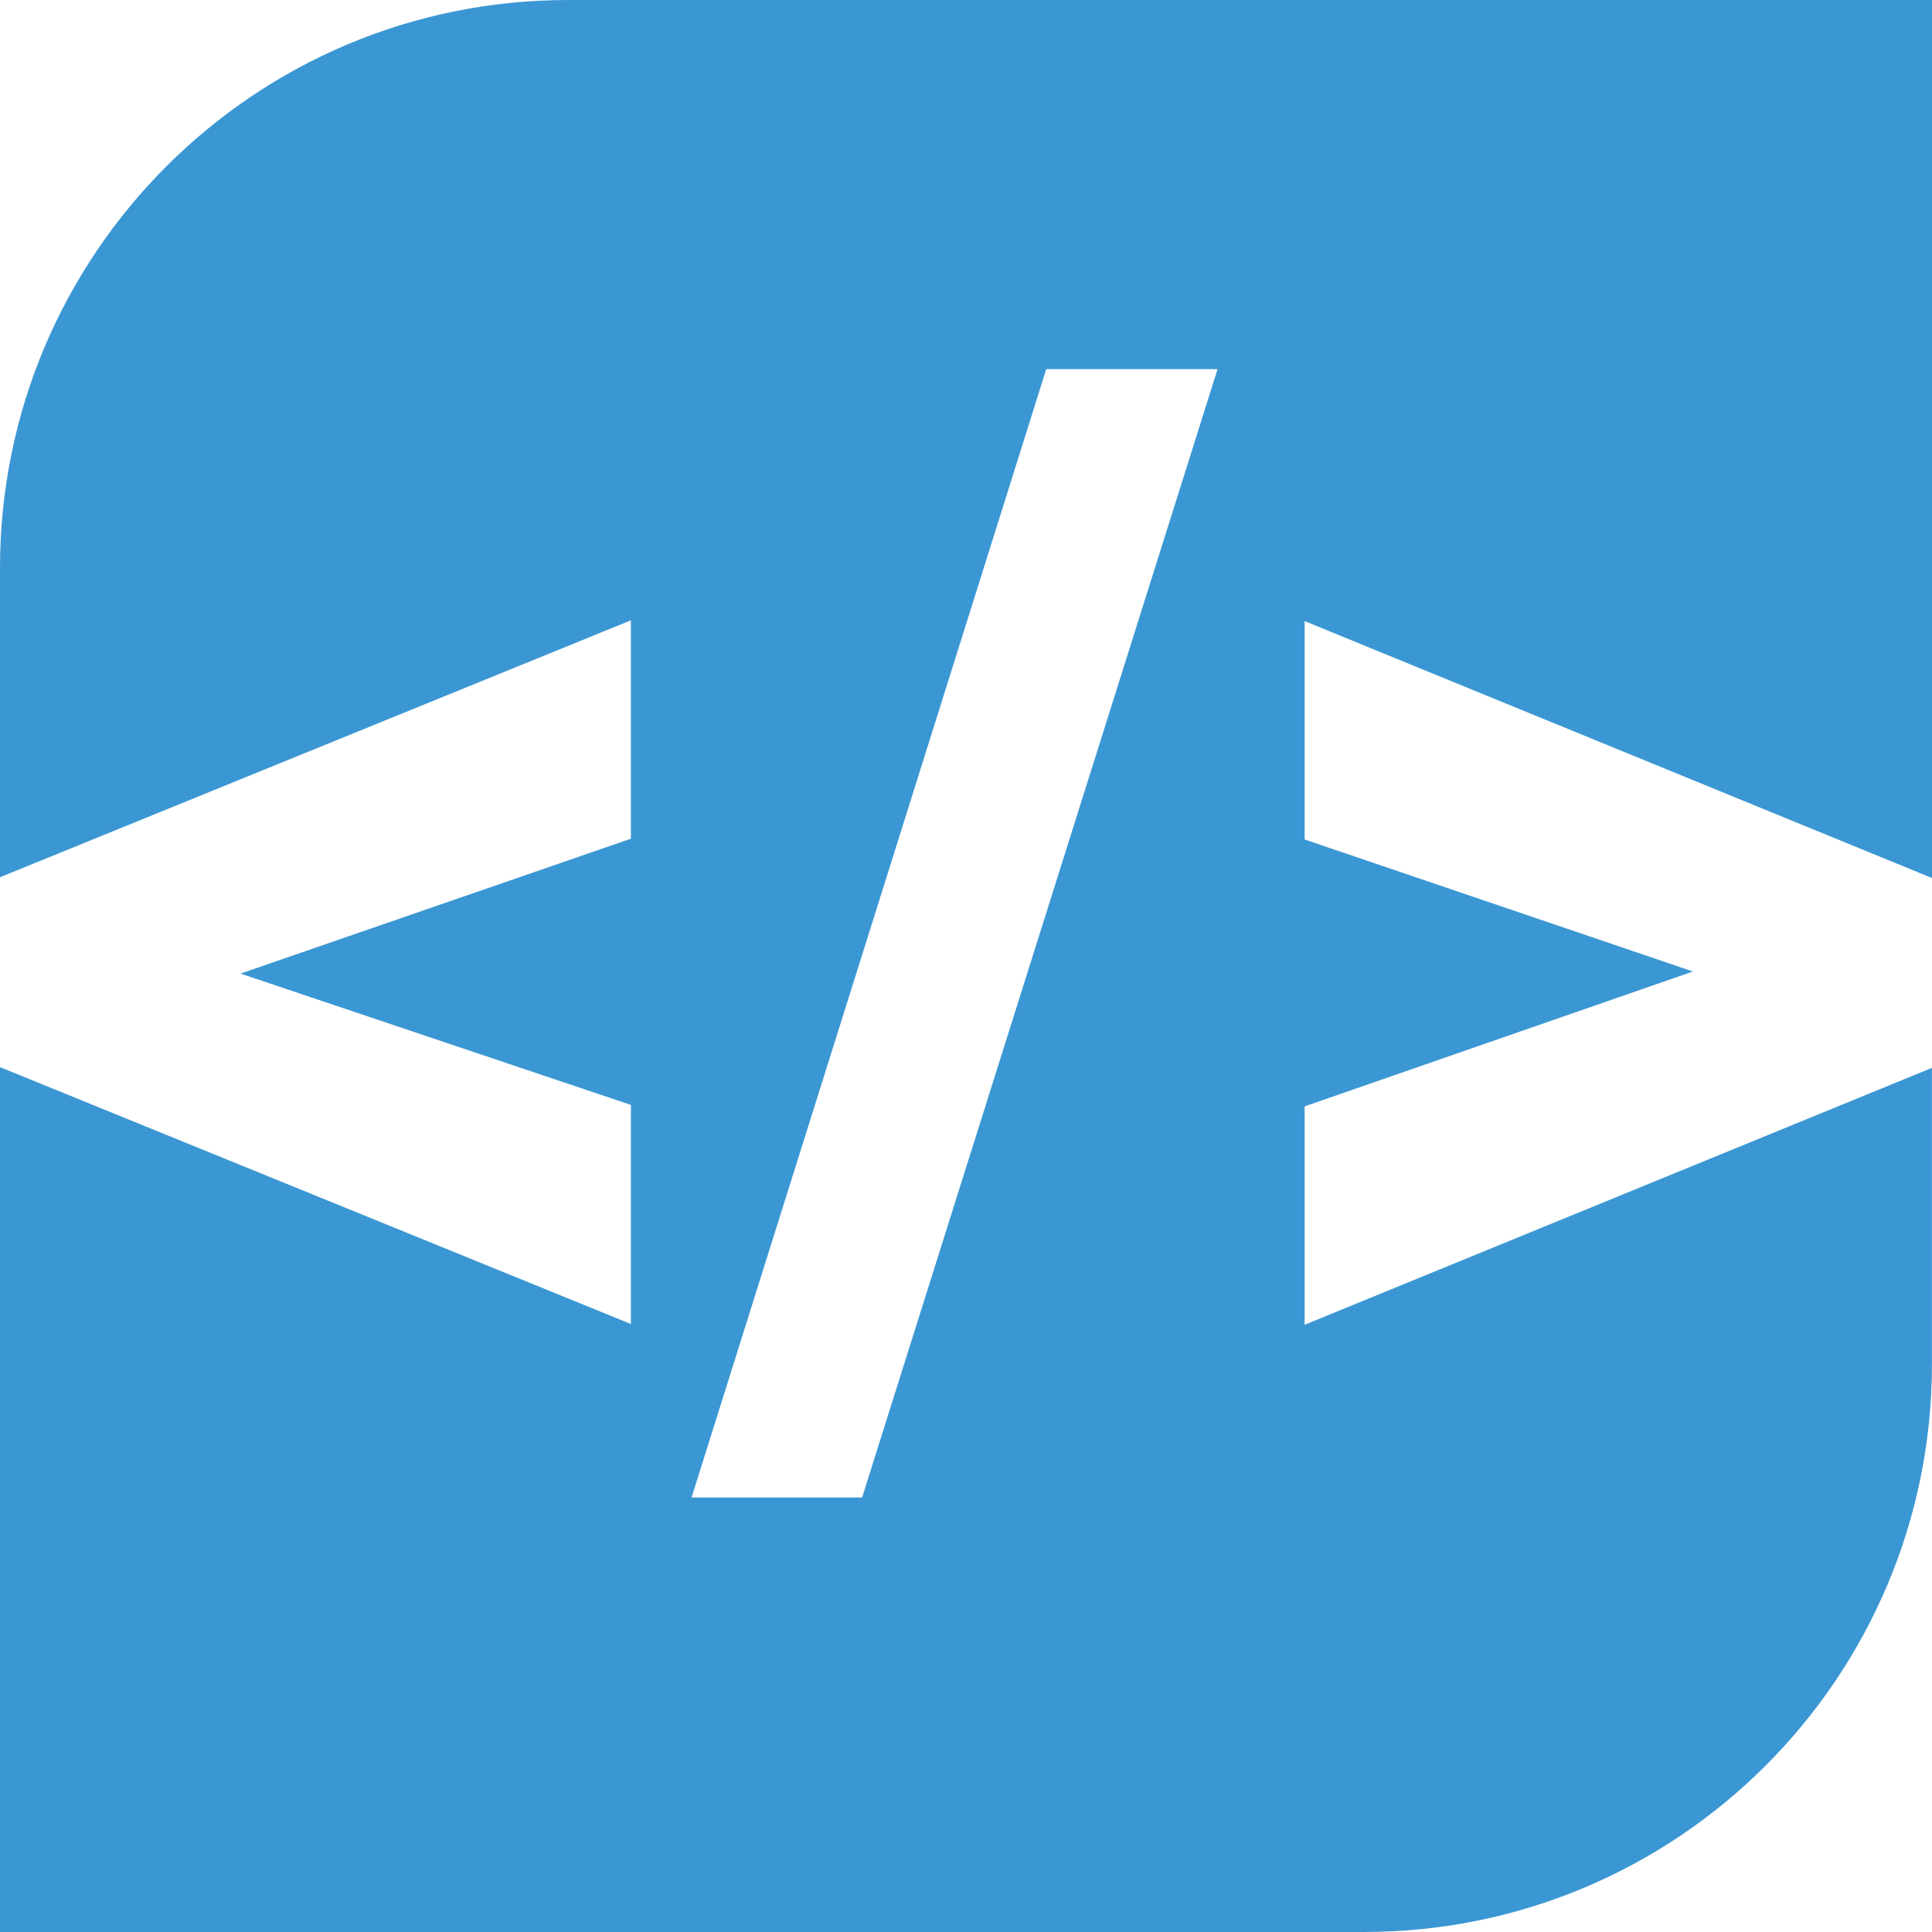
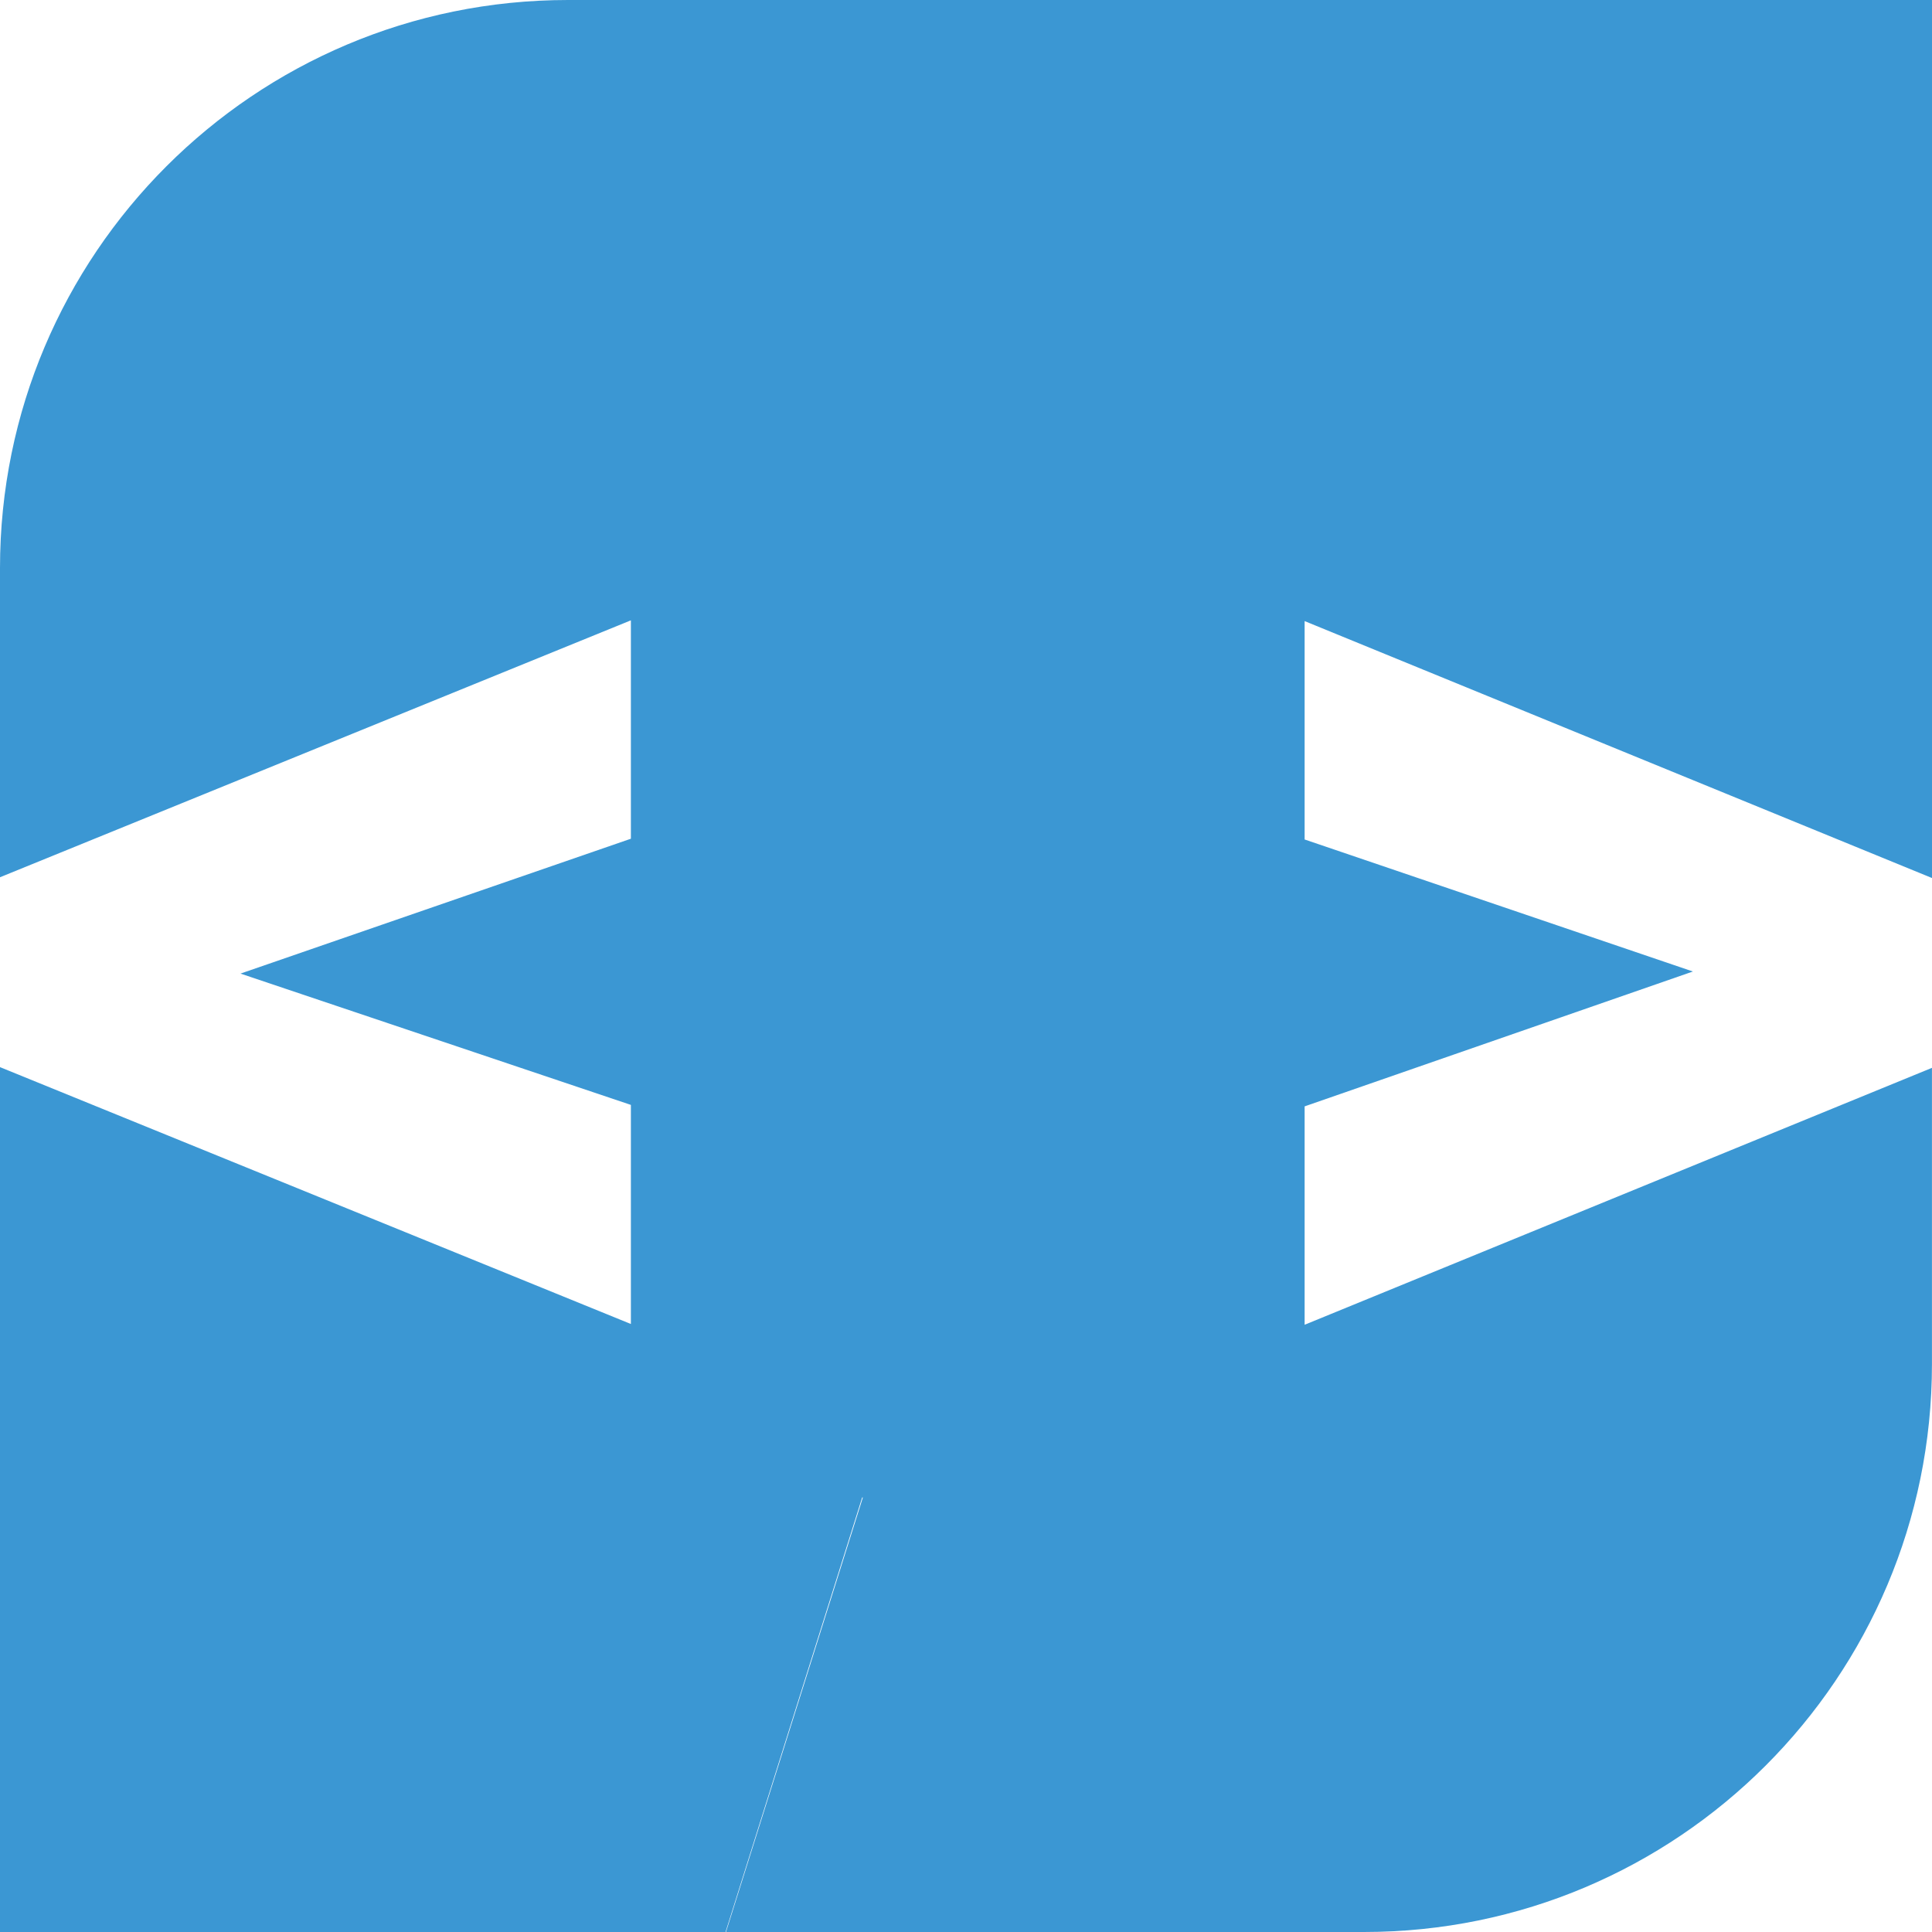
<svg xmlns="http://www.w3.org/2000/svg" id="Layer_2" data-name="Layer 2" viewBox="0 0 433.75 433.75">
  <defs>
    <style>
      .cls-1 {
        fill: #3b97d3;
        stroke-width: 0px;
      }
    </style>
  </defs>
  <g id="Layer_1-2" data-name="Layer 1">
-     <path class="cls-1" d="m433.75,197.12V0H127.52C57.09,0,0,57.09,0,127.52v69.43l141.64-57.68v49.03l-87.65,30.28,87.65,29.48v49.19L0,239.58v194.17h306.22c70.43,0,127.52-57.09,127.52-127.52v-66.49l-140.84,57.68v-49.03l87.17-30.28-87.17-29.64v-49.03l140.84,57.68Zm-240.19,139.08h-38.3l79.63-253.32h38.46l-79.8,253.32Z" />
+     <path class="cls-1" d="m433.75,197.12V0H127.52C57.09,0,0,57.09,0,127.52v69.43l141.64-57.68v49.03l-87.65,30.28,87.65,29.48v49.19L0,239.58v194.17h306.22c70.43,0,127.52-57.09,127.52-127.52v-66.49l-140.84,57.68v-49.03l87.17-30.28-87.17-29.64v-49.03l140.84,57.68Zm-240.19,139.08h-38.3h38.46l-79.8,253.32Z" />
  </g>
</svg>